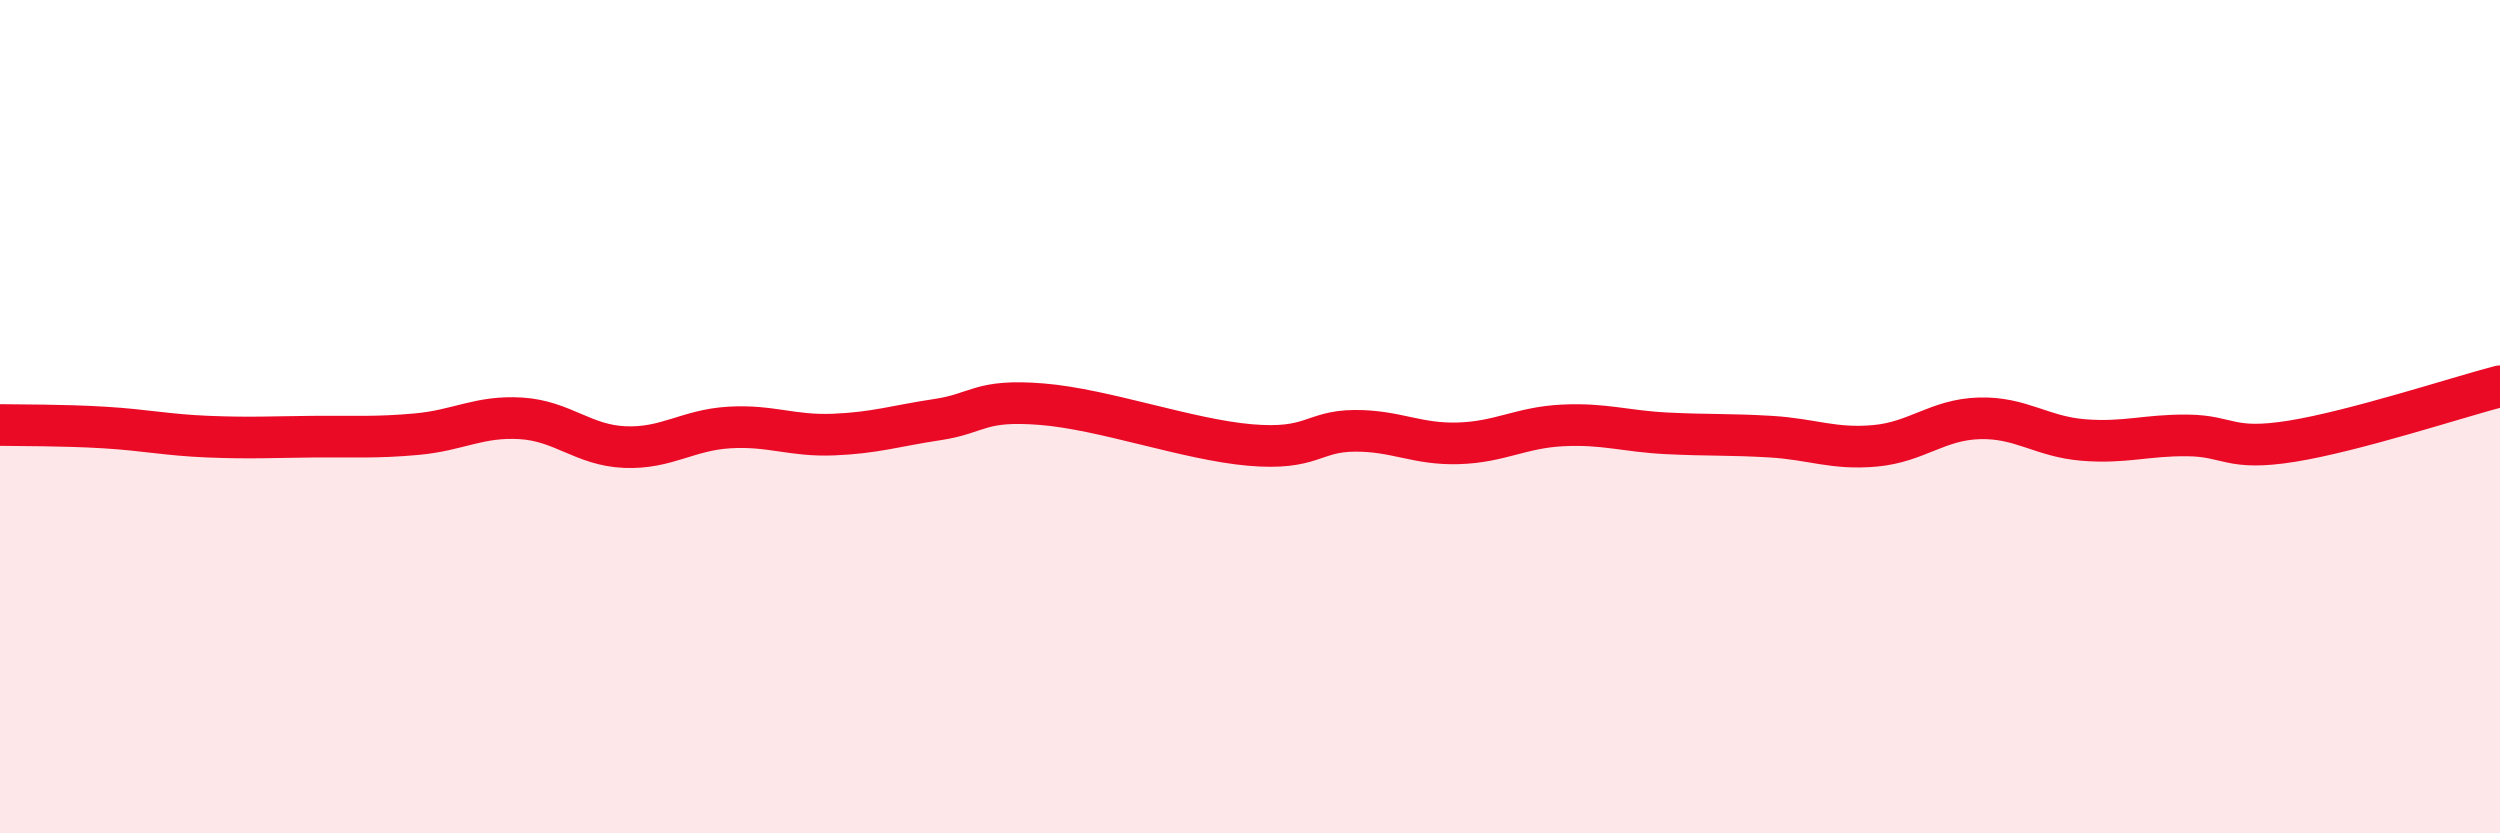
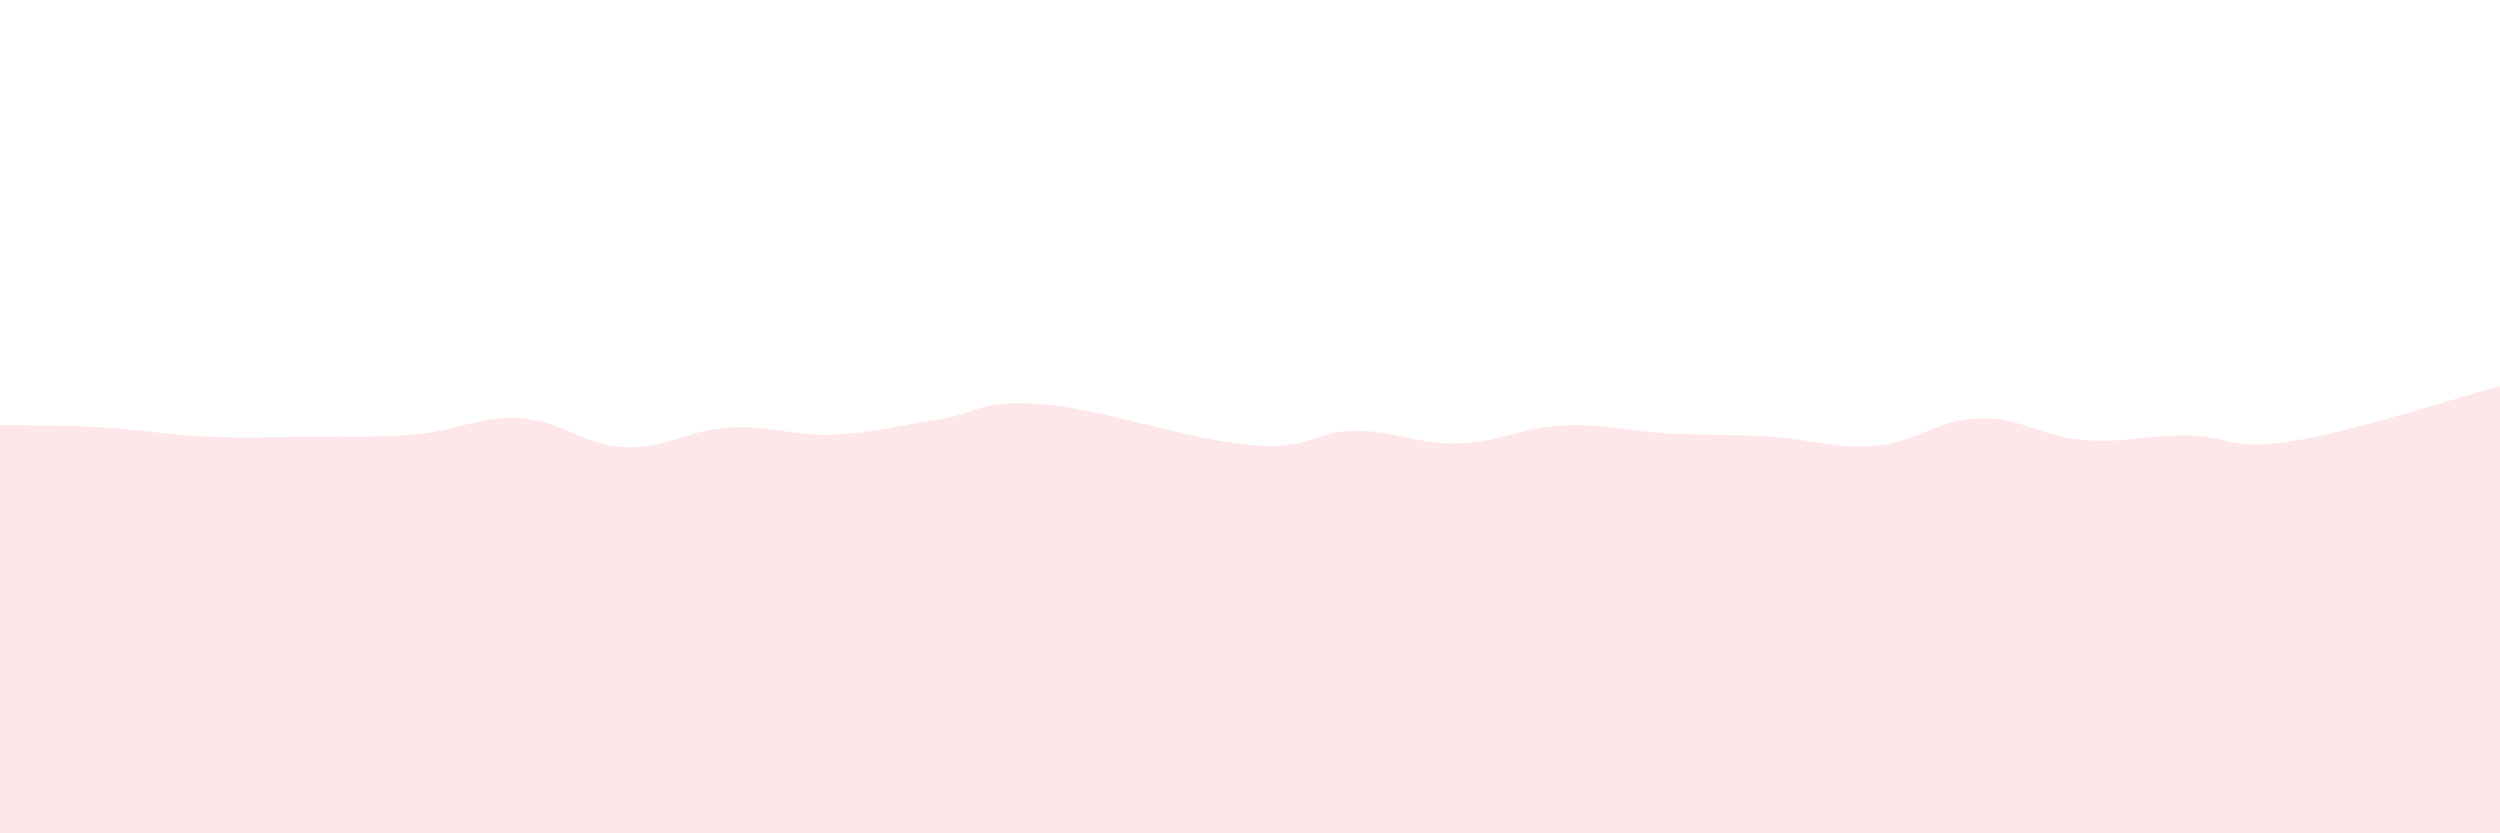
<svg xmlns="http://www.w3.org/2000/svg" width="60" height="20" viewBox="0 0 60 20">
  <path d="M 0,10.2 C 0.5,10.21 1.5,10.2 2.5,10.26 C 3.5,10.32 4,10.44 5,10.48 C 6,10.52 6.5,10.49 7.5,10.48 C 8.5,10.47 9,10.51 10,10.42 C 11,10.33 11.5,9.98 12.5,10.04 C 13.5,10.1 14,10.69 15,10.73 C 16,10.77 16.5,10.32 17.5,10.26 C 18.5,10.2 19,10.47 20,10.43 C 21,10.39 21.5,10.22 22.5,10.07 C 23.5,9.92 23.5,9.58 25,9.7 C 26.5,9.82 28.5,10.55 30,10.68 C 31.5,10.81 31.5,10.35 32.5,10.34 C 33.5,10.33 34,10.67 35,10.64 C 36,10.61 36.5,10.26 37.5,10.21 C 38.5,10.16 39,10.35 40,10.4 C 41,10.45 41.5,10.42 42.5,10.48 C 43.5,10.54 44,10.79 45,10.7 C 46,10.61 46.5,10.07 47.5,10.04 C 48.5,10.01 49,10.48 50,10.56 C 51,10.64 51.5,10.44 52.5,10.45 C 53.5,10.46 53.5,10.83 55,10.59 C 56.5,10.35 59,9.53 60,9.27L60 20L0 20Z" fill="#EB0A25" opacity="0.1" stroke-linecap="round" stroke-linejoin="round" />
-   <path d="M 0,10.2 C 0.5,10.21 1.5,10.2 2.5,10.26 C 3.5,10.32 4,10.44 5,10.48 C 6,10.52 6.5,10.49 7.5,10.48 C 8.5,10.47 9,10.51 10,10.42 C 11,10.33 11.5,9.98 12.5,10.04 C 13.5,10.1 14,10.69 15,10.73 C 16,10.77 16.5,10.32 17.5,10.26 C 18.5,10.2 19,10.47 20,10.43 C 21,10.39 21.5,10.22 22.5,10.07 C 23.5,9.92 23.5,9.58 25,9.7 C 26.5,9.82 28.5,10.55 30,10.68 C 31.5,10.81 31.5,10.35 32.5,10.34 C 33.5,10.33 34,10.67 35,10.64 C 36,10.61 36.5,10.26 37.5,10.21 C 38.5,10.16 39,10.35 40,10.4 C 41,10.45 41.5,10.42 42.5,10.48 C 43.5,10.54 44,10.79 45,10.7 C 46,10.61 46.5,10.07 47.5,10.04 C 48.5,10.01 49,10.48 50,10.56 C 51,10.64 51.5,10.44 52.5,10.45 C 53.5,10.46 53.5,10.83 55,10.59 C 56.5,10.35 59,9.53 60,9.27" stroke="#EB0A25" stroke-width="1" fill="none" stroke-linecap="round" stroke-linejoin="round" />
</svg>